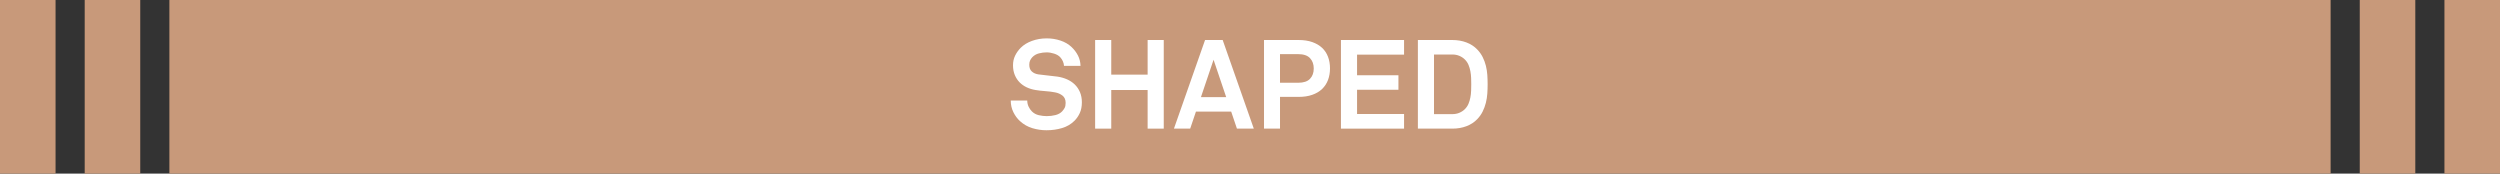
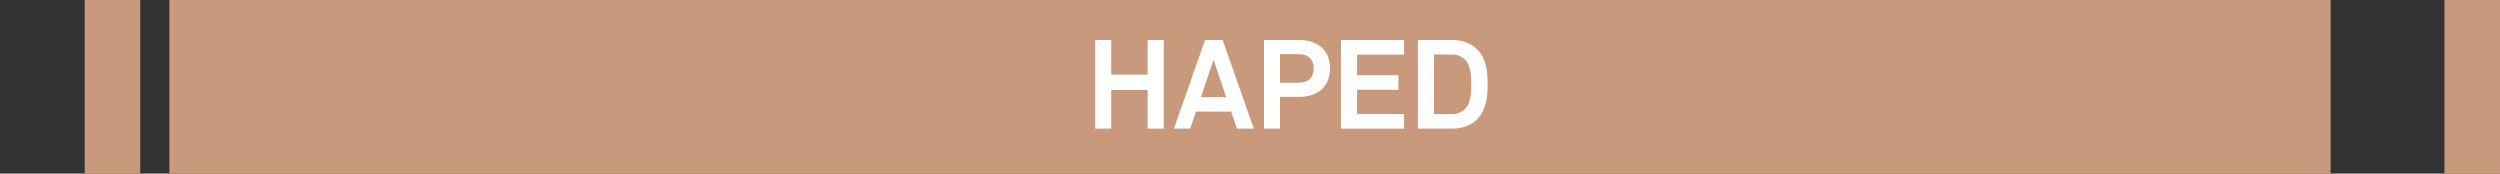
<svg xmlns="http://www.w3.org/2000/svg" version="1.1" x="0px" y="0px" viewBox="0 0 360 25" style="enable-background:new 0 0 360 25;" xml:space="preserve">
  <rect x="0" y="0" width="360" height="25" fill="#333333" stroke="none" />
  <style type="text/css">
	.st0{fill:#C8997A;}
	.st1{fill:#FFFFFF;}
</style>
  <rect x="24.391" class="st0" width="311.217" height="25" />
-   <rect class="st0" width="8" height="25" />
  <rect x="12.196" class="st0" width="8" height="25" />
-   <rect x="339.804" class="st0" width="8" height="25" />
  <rect x="352" class="st0" width="8" height="25" />
-   <path class="st1" d="M155.79,14.724c0,0.6-0.1,1.116-0.297,1.548c-0.198,0.432-0.453,0.804-0.766,1.116  c-0.492,0.492-1.089,0.843-1.791,1.053c-0.702,0.21-1.448,0.315-2.24,0.315c-0.685,0-1.359-0.099-2.025-0.297  s-1.263-0.537-1.791-1.017c-0.384-0.348-0.702-0.777-0.954-1.287s-0.378-1.071-0.378-1.683h2.376c0,0.312,0.062,0.603,0.189,0.873  c0.126,0.27,0.284,0.501,0.477,0.693c0.275,0.276,0.608,0.459,0.999,0.549c0.39,0.09,0.771,0.135,1.143,0.135  c0.444,0,0.864-0.051,1.261-0.153c0.396-0.102,0.714-0.279,0.954-0.531c0.144-0.156,0.264-0.321,0.359-0.495  c0.096-0.174,0.145-0.417,0.145-0.729c0-0.468-0.153-0.819-0.459-1.053c-0.307-0.234-0.657-0.387-1.054-0.459  c-0.432-0.084-0.906-0.144-1.422-0.18c-0.516-0.036-0.984-0.09-1.404-0.162c-0.443-0.072-0.86-0.198-1.251-0.378  c-0.39-0.18-0.731-0.417-1.025-0.711s-0.528-0.648-0.702-1.062c-0.174-0.414-0.261-0.885-0.261-1.413  c0-0.504,0.102-0.966,0.306-1.386c0.204-0.42,0.474-0.798,0.811-1.134c0.42-0.42,0.959-0.75,1.619-0.99  c0.66-0.24,1.368-0.36,2.124-0.36c0.685,0,1.342,0.105,1.972,0.315s1.161,0.519,1.593,0.927c0.384,0.36,0.693,0.768,0.927,1.224  c0.234,0.456,0.357,0.954,0.369,1.494h-2.376c-0.012-0.228-0.069-0.453-0.171-0.675c-0.103-0.222-0.231-0.417-0.387-0.585  c-0.204-0.216-0.492-0.384-0.864-0.504c-0.372-0.12-0.732-0.18-1.08-0.18c-0.36,0-0.729,0.048-1.107,0.144  c-0.378,0.096-0.699,0.282-0.963,0.558c-0.132,0.144-0.237,0.3-0.314,0.468c-0.078,0.168-0.117,0.372-0.117,0.612  c0,0.42,0.12,0.741,0.36,0.963c0.239,0.222,0.552,0.363,0.936,0.423c0.408,0.06,0.867,0.114,1.377,0.162  c0.51,0.048,0.975,0.102,1.396,0.162c0.479,0.072,0.933,0.201,1.358,0.387c0.426,0.186,0.798,0.432,1.116,0.738  c0.317,0.306,0.569,0.675,0.756,1.107C155.696,13.699,155.79,14.185,155.79,14.724z" />
  <path class="st1" d="M165.258,18.523v-5.562h-5.237v5.562h-2.322V5.761h2.322v4.986h5.237V5.761h2.322v12.762H165.258z" />
  <path class="st1" d="M178.119,18.523l-0.828-2.448h-5.076l-0.828,2.448h-2.34l4.482-12.762h2.537l4.482,12.762H178.119z   M174.753,8.605l-1.818,5.382h3.637L174.753,8.605z" />
  <path class="st1" d="M191.52,9.847c0,0.612-0.097,1.17-0.288,1.674c-0.192,0.504-0.477,0.936-0.854,1.296  c-0.379,0.36-0.85,0.639-1.413,0.837c-0.564,0.198-1.213,0.297-1.944,0.297h-2.7v4.572h-2.304V5.761h5.004  c0.731,0,1.38,0.099,1.944,0.297c0.563,0.198,1.034,0.474,1.413,0.828c0.378,0.354,0.662,0.783,0.854,1.287  C191.423,8.677,191.52,9.234,191.52,9.847z M189.18,9.865c0-0.612-0.181-1.11-0.54-1.494c-0.36-0.384-0.931-0.576-1.71-0.576h-2.61  v4.122h2.61c0.779,0,1.35-0.189,1.71-0.567C188.999,10.972,189.18,10.477,189.18,9.865z" />
  <path class="st1" d="M193.095,18.523V5.761h9.09v2.106h-6.768v2.97h5.958v2.088h-5.958v3.492h6.768v2.106H193.095z" />
  <path class="st1" d="M214.219,12.133c0,0.444-0.016,0.891-0.045,1.341c-0.03,0.45-0.1,0.891-0.207,1.323  c-0.108,0.432-0.261,0.849-0.459,1.251c-0.198,0.402-0.459,0.771-0.783,1.107c-0.42,0.444-0.939,0.783-1.557,1.017  c-0.618,0.234-1.294,0.351-2.025,0.351h-4.968V5.761h4.968c0.731,0,1.407,0.117,2.025,0.351c0.617,0.234,1.137,0.573,1.557,1.017  c0.324,0.336,0.585,0.702,0.783,1.098c0.198,0.396,0.351,0.81,0.459,1.242c0.107,0.432,0.177,0.873,0.207,1.323  C214.203,11.242,214.219,11.689,214.219,12.133z M211.86,12.133c0-0.288-0.006-0.594-0.018-0.918  c-0.012-0.324-0.048-0.645-0.108-0.963c-0.06-0.318-0.149-0.621-0.27-0.909c-0.12-0.288-0.294-0.546-0.522-0.774  c-0.216-0.216-0.477-0.39-0.783-0.522c-0.306-0.132-0.645-0.198-1.017-0.198h-2.646v8.586h2.646c0.372,0,0.711-0.066,1.017-0.198  c0.307-0.132,0.567-0.306,0.783-0.522c0.229-0.228,0.402-0.486,0.522-0.774s0.21-0.591,0.27-0.909  c0.061-0.318,0.097-0.642,0.108-0.972S211.86,12.42,211.86,12.133z" />
</svg>